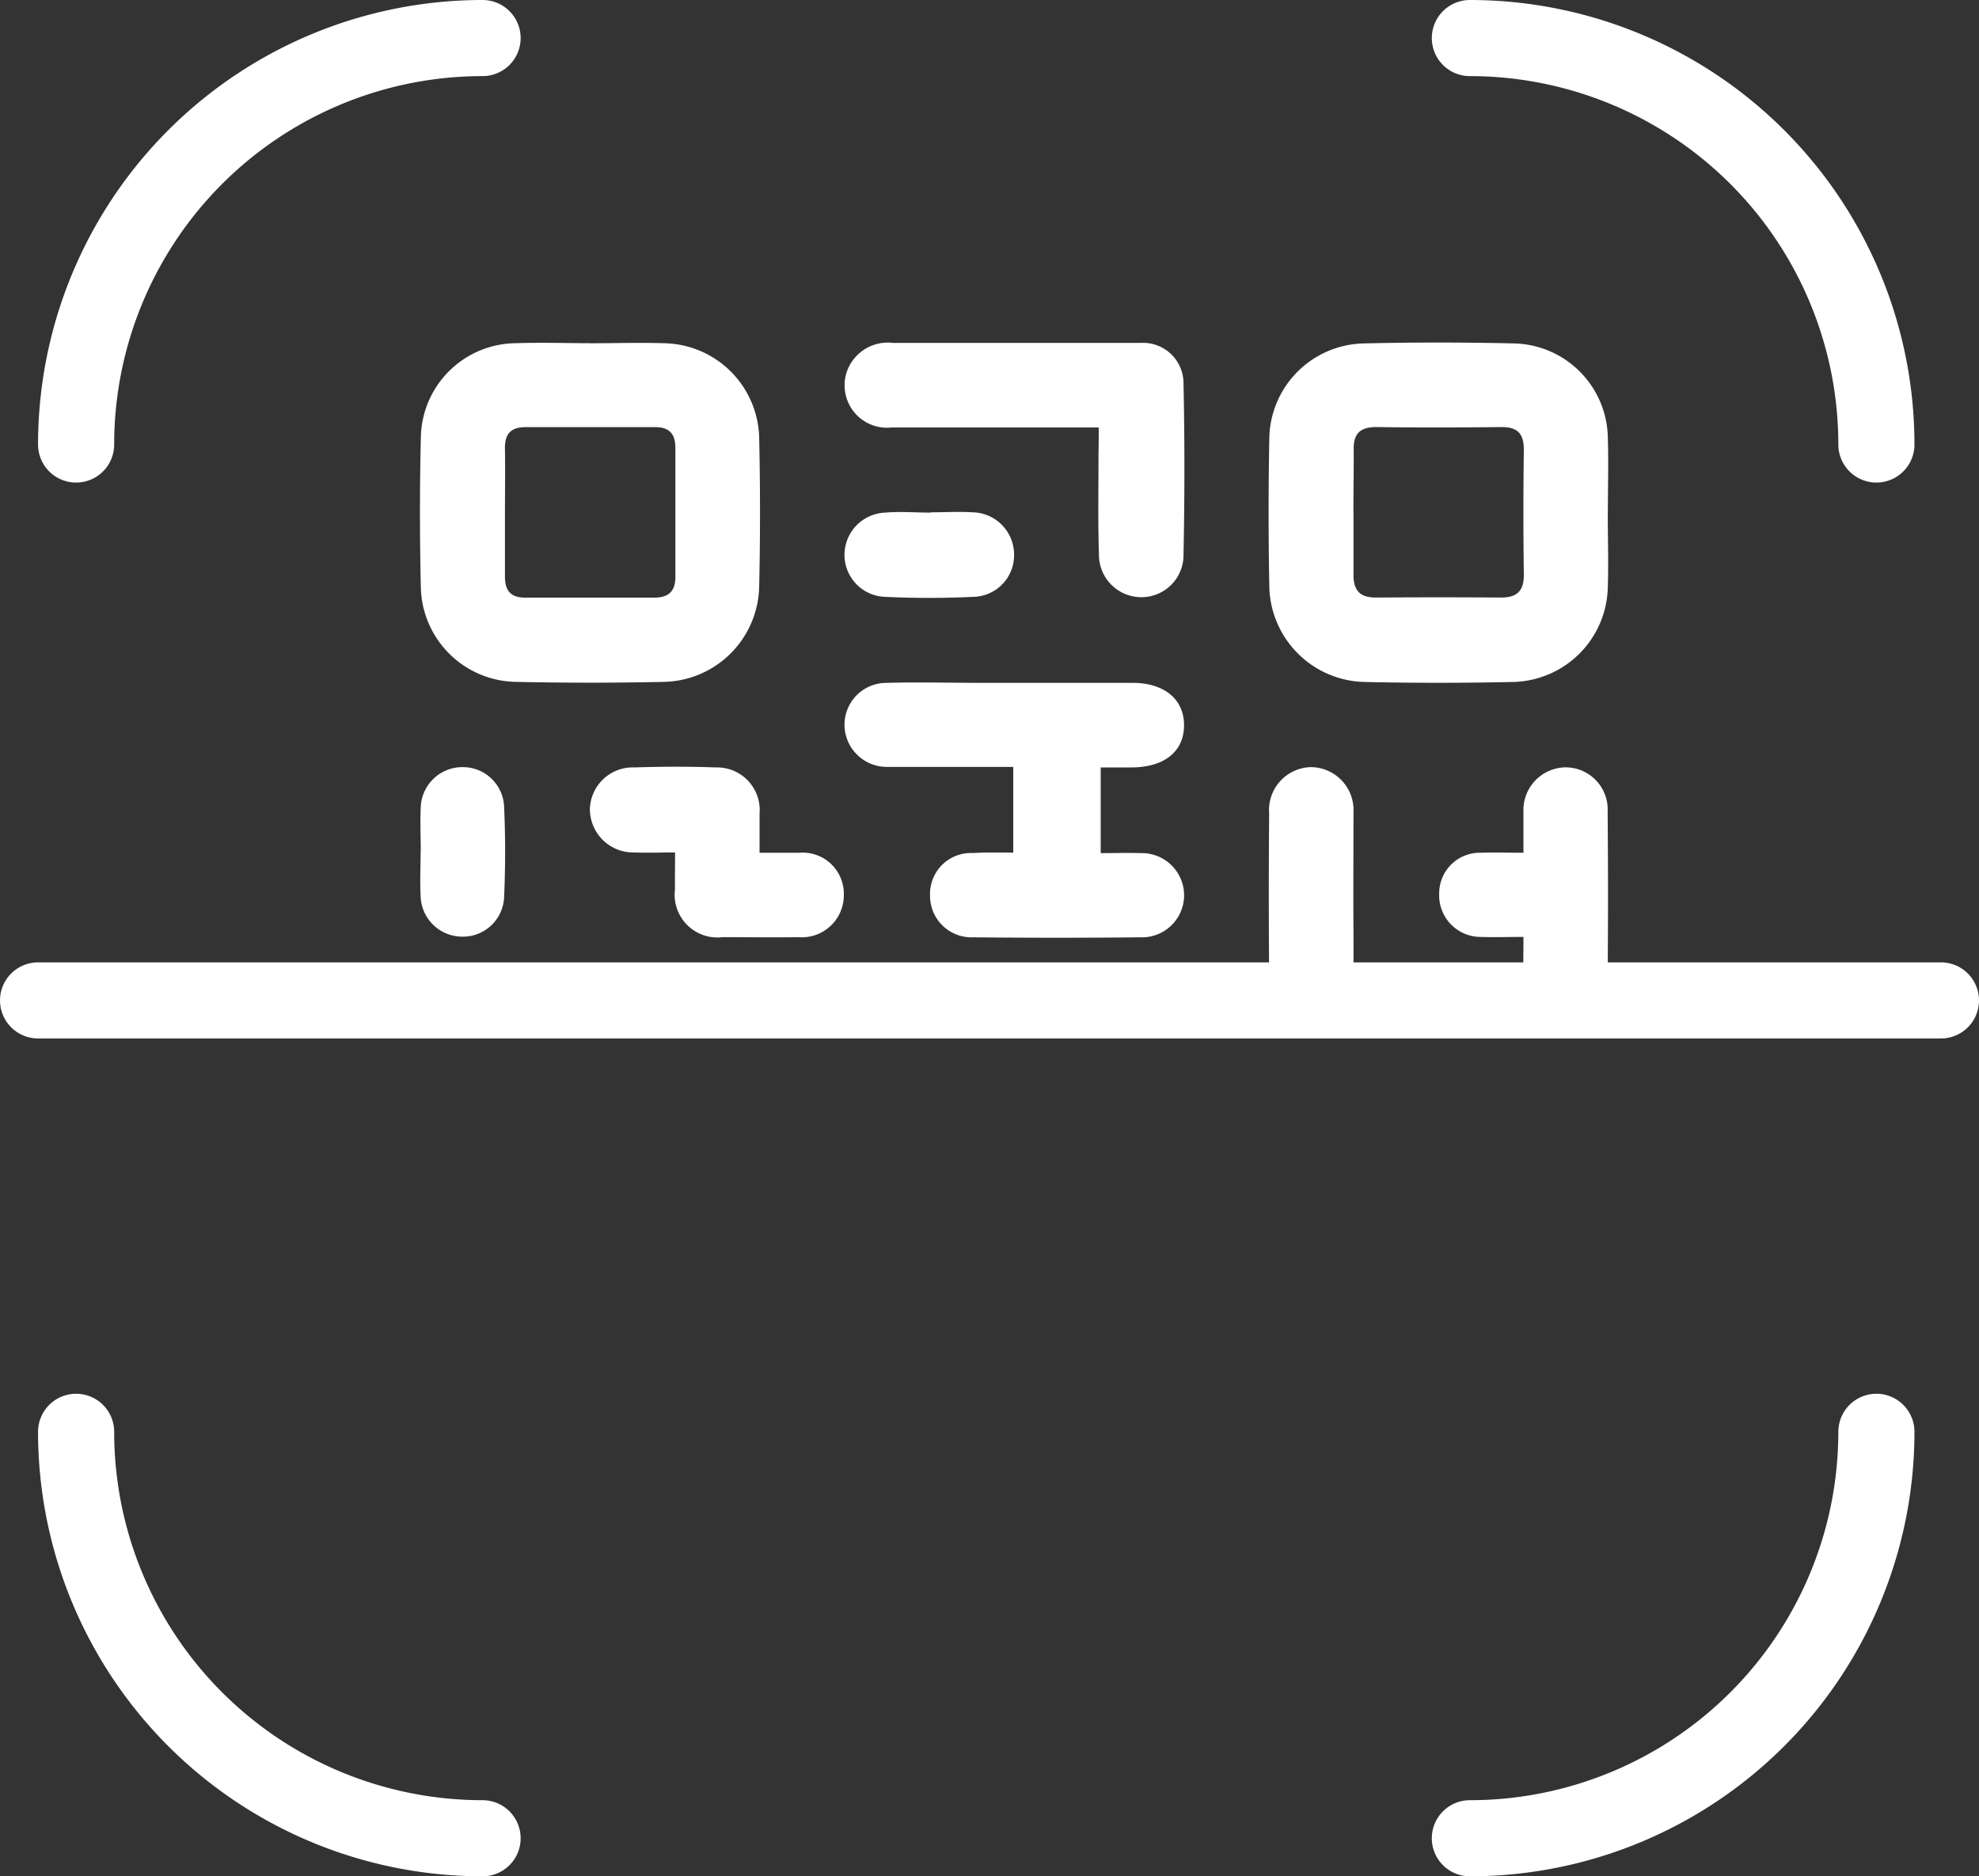
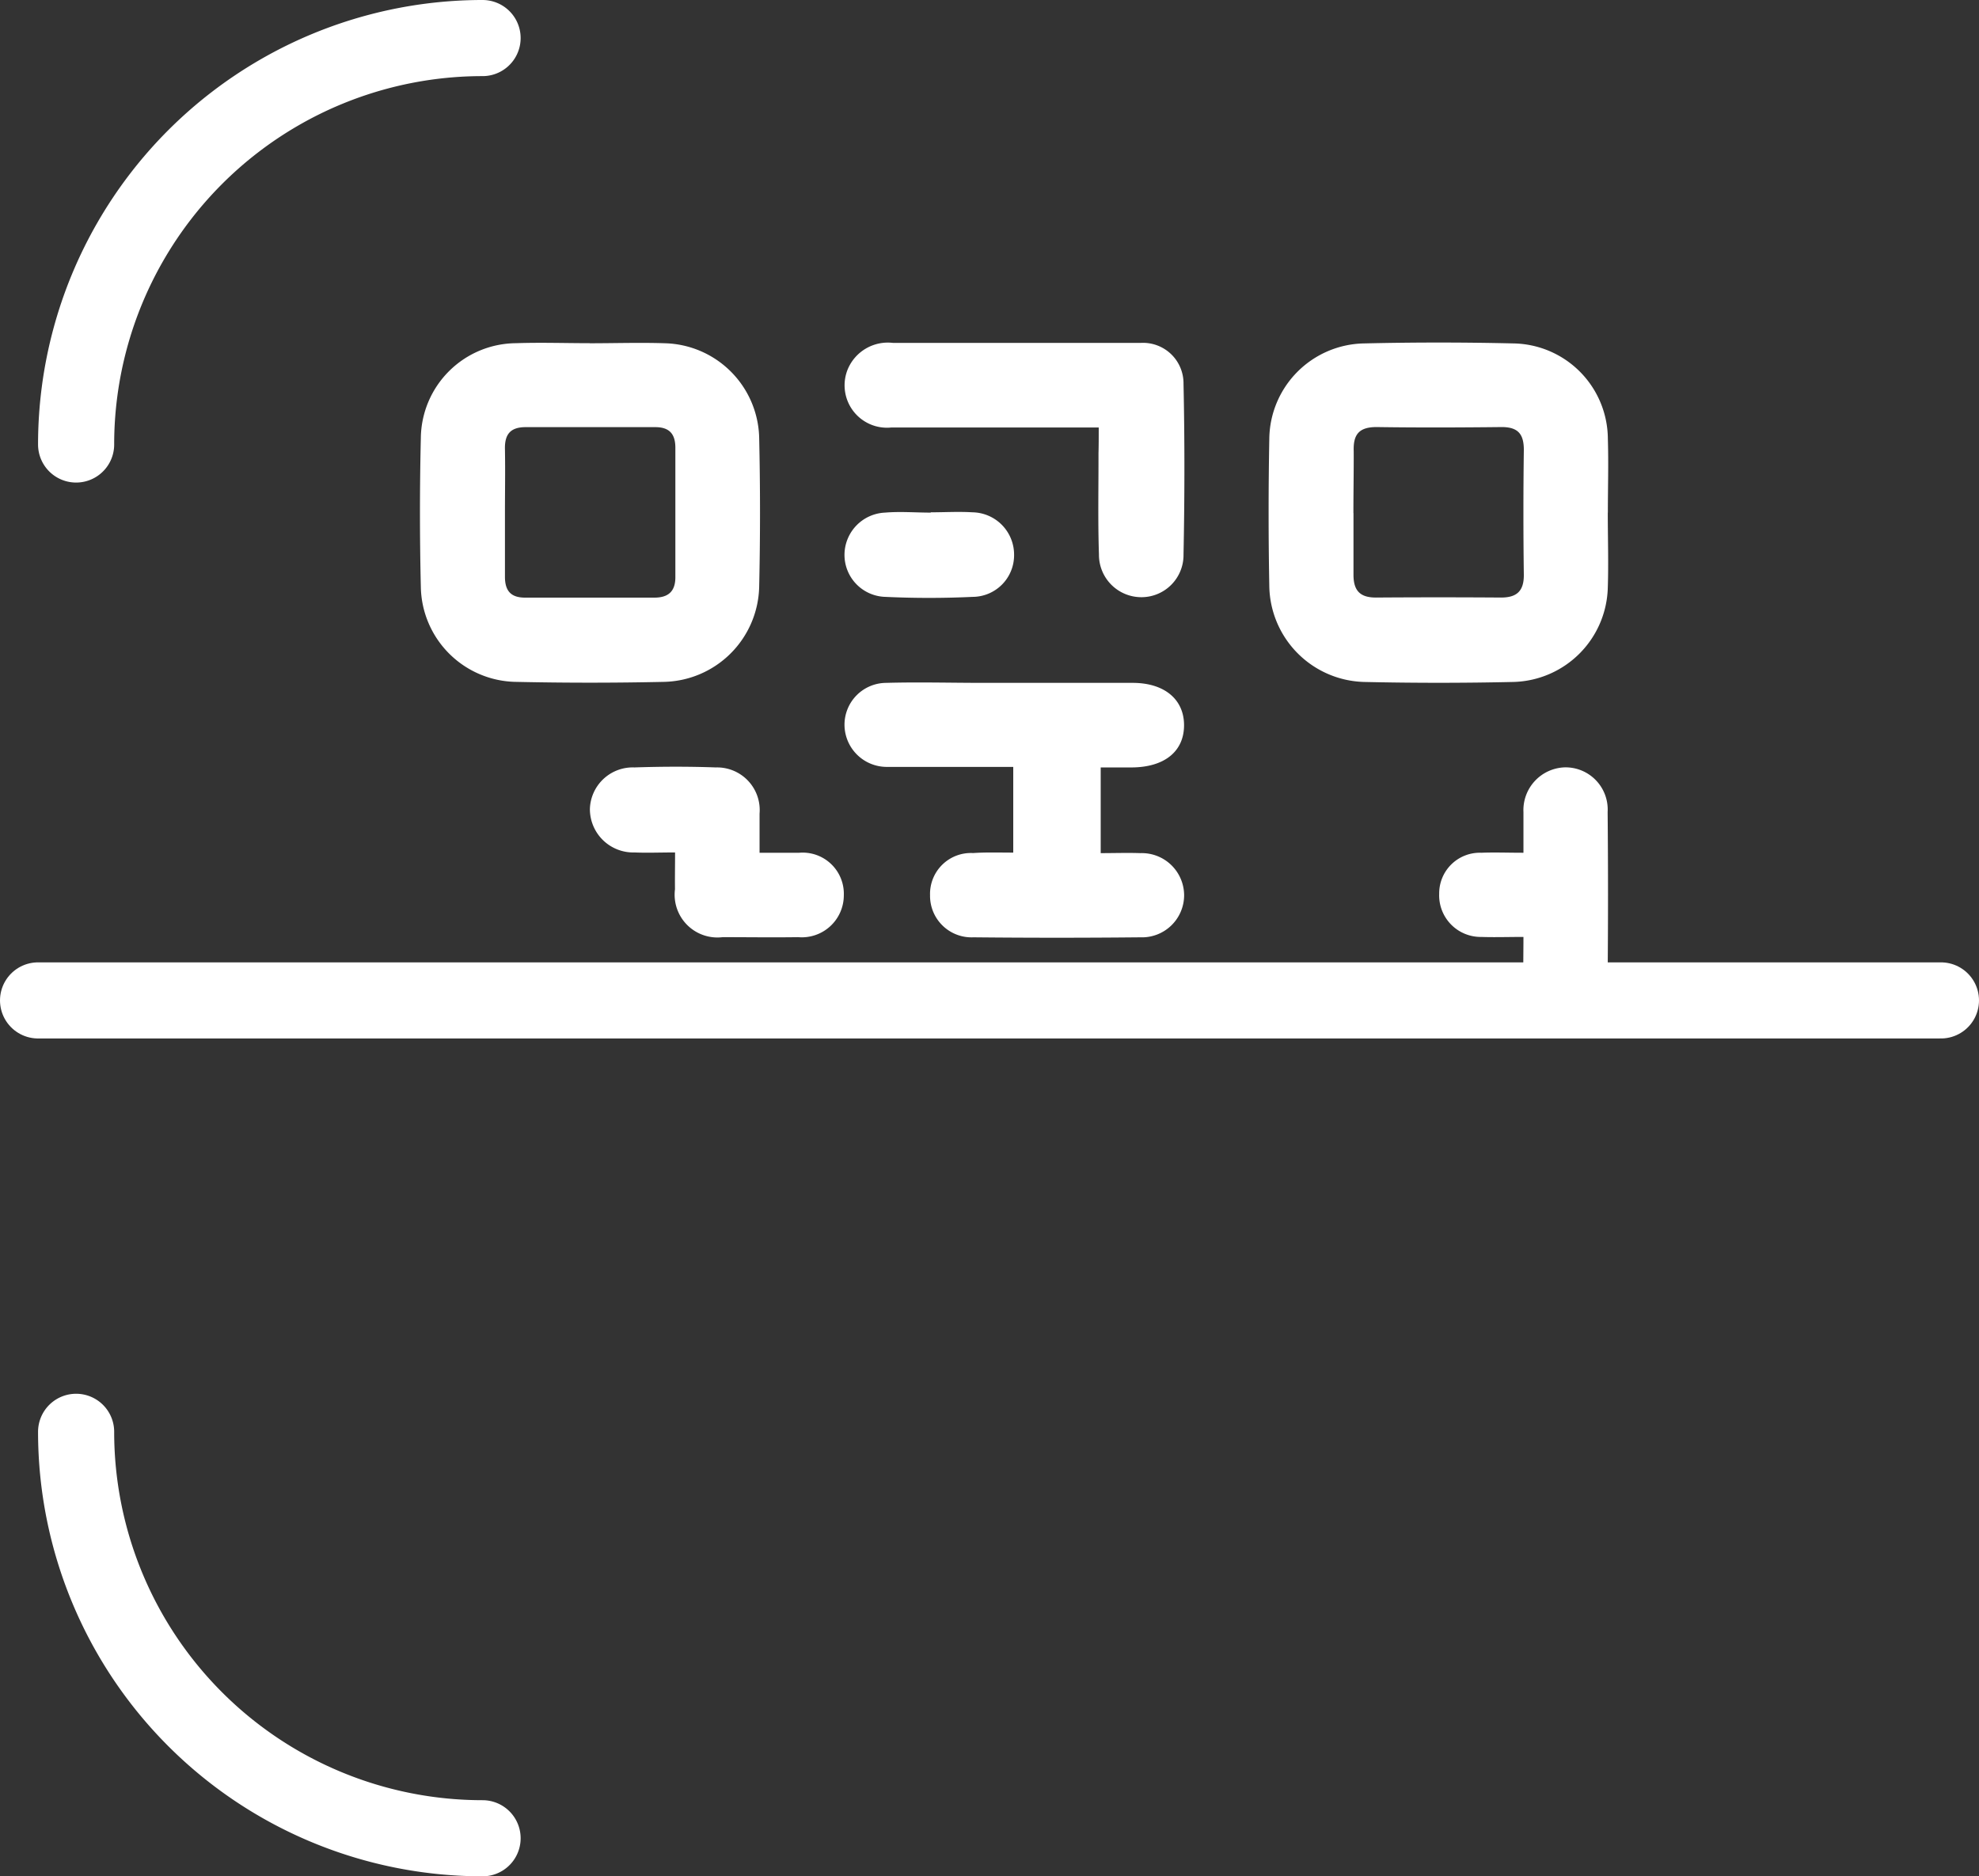
<svg xmlns="http://www.w3.org/2000/svg" width="26" height="24.652" viewBox="0 0 26 24.652">
  <rect x="0" y="0" width="26" height="24.652" fill="#333333" stroke="none" />
  <g id="Group_671" data-name="Group 671" transform="translate(-718 -95.5)">
    <g id="Group_670" data-name="Group 670">
      <path id="Path_382" data-name="Path 382" d="M588,6.34A5.34,5.34,0,0,1,593.34,1" transform="translate(131 95)" fill="none" stroke="#fff" stroke-linecap="round" stroke-linejoin="round" stroke-width="1" />
      <path id="Path_383" data-name="Path 383" d="M593.34,24.652a5.34,5.34,0,0,1-5.34-5.34" transform="translate(131 95)" fill="none" stroke="#fff" stroke-linecap="round" stroke-linejoin="round" stroke-width="1" />
-       <path id="Path_384" data-name="Path 384" d="M611.652,19.312a5.341,5.341,0,0,1-5.341,5.34" transform="translate(131 95)" fill="none" stroke="#fff" stroke-linecap="round" stroke-linejoin="round" stroke-width="1" />
-       <path id="Path_385" data-name="Path 385" d="M606.311,1a5.341,5.341,0,0,1,5.341,5.34" transform="translate(131 95)" fill="none" stroke="#fff" stroke-linecap="round" stroke-linejoin="round" stroke-width="1" />
    </g>
    <g id="Group_669" data-name="Group 669" transform="translate(0 -0.856)">
      <line id="Line_28" data-name="Line 28" x2="25" transform="translate(718.5 109.5)" fill="none" stroke="#fff" stroke-linecap="round" stroke-width="1" />
      <g id="Group_668" data-name="Group 668" transform="translate(1284.473 -4304.474)">
        <path id="Path_819" data-name="Path 819" d="M-558.725,4405.421c.331,0,.661-.011.991,0a1.272,1.272,0,0,1,1.235,1.241q.022.979,0,1.959a1.279,1.279,0,0,1-1.258,1.249q-.965.021-1.931,0a1.27,1.27,0,0,1-1.256-1.247q-.023-.979,0-1.958a1.26,1.26,0,0,1,1.253-1.245c.321-.011.644,0,.965,0Zm-1.114,2.232c0,.279,0,.558,0,.836,0,.188.081.274.264.274h1.7c.182,0,.275-.082.275-.268q0-.848,0-1.7c0-.18-.076-.273-.267-.272-.566,0-1.131,0-1.7,0-.206,0-.277.1-.272.291C-559.834,4407.1-559.839,4407.375-559.839,4407.653Z" transform="translate(0 -0.081)" fill="#fff" />
        <path id="Path_820" data-name="Path 820" d="M-343.25,4407.564c0,.331.011.662,0,.992a1.273,1.273,0,0,1-1.243,1.234q-.978.022-1.957,0a1.28,1.28,0,0,1-1.247-1.262q-.018-.965,0-1.932a1.268,1.268,0,0,1,1.248-1.254q.978-.023,1.957,0a1.261,1.261,0,0,1,1.243,1.256c.01.322,0,.644,0,.966Zm-3.341.007c0,.271,0,.541,0,.81,0,.206.083.3.294.3q.822-.006,1.644,0c.2,0,.3-.078.3-.294q-.011-.823,0-1.646c0-.208-.076-.3-.291-.3-.548.006-1.1.008-1.644,0-.233,0-.308.1-.3.318C-346.587,4407.032-346.592,4407.3-346.592,4407.571Z" transform="translate(-202.1)" fill="#fff" />
        <path id="Path_821" data-name="Path 821" d="M-452.049,4492.926V4491.8h-1.276c-.131,0-.261,0-.392,0a.556.556,0,0,1-.549-.55.55.55,0,0,1,.547-.554c.426-.012.853,0,1.28,0q.979,0,1.959,0c.418,0,.677.218.675.56s-.258.547-.682.551h-.413v1.126c.179,0,.35-.006.522,0a.556.556,0,0,1,.574.552.554.554,0,0,1-.575.554q-1.1.011-2.194,0a.545.545,0,0,1-.569-.554.537.537,0,0,1,.566-.553C-452.406,4492.92-452.234,4492.926-452.049,4492.926Z" transform="translate(-101.112 -80.894)" fill="#fff" />
        <path id="Path_822" data-name="Path 822" d="M-450.947,4406.52c-.938,0-1.833,0-2.728,0a.557.557,0,0,1-.567-.771.571.571,0,0,1,.59-.341c1.061,0,2.122,0,3.183,0l.078,0a.532.532,0,0,1,.558.537c.016.748.015,1.5,0,2.245a.553.553,0,0,1-.57.559.557.557,0,0,1-.541-.562c-.015-.443-.005-.887-.006-1.331C-450.947,4406.755-450.947,4406.652-450.947,4406.52Z" transform="translate(-101.091 -0.073)" fill="#fff" />
        <path id="Path_823" data-name="Path 823" d="M-517.14,4513.019c-.2,0-.368.007-.532,0a.57.57,0,0,1-.587-.571.563.563,0,0,1,.585-.546c.356-.012.714-.013,1.07,0a.56.56,0,0,1,.574.608c0,.156,0,.313,0,.513.182,0,.352,0,.521,0a.541.541,0,0,1,.586.559.552.552,0,0,1-.6.55c-.33.005-.661,0-.992,0a.562.562,0,0,1-.626-.63C-517.143,4513.353-517.14,4513.206-517.14,4513.019Z" transform="translate(-40.464 -100.989)" fill="#fff" />
        <path id="Path_824" data-name="Path 824" d="M-303.674,4514.3c-.206,0-.38.006-.552,0a.546.546,0,0,1-.555-.567.534.534,0,0,1,.553-.539c.172-.007.345,0,.554,0,0-.193,0-.364,0-.534a.562.562,0,0,1,.542-.588.554.554,0,0,1,.564.587q.01,1.085,0,2.169a.535.535,0,0,1-.562.582.55.55,0,0,1-.545-.579C-303.678,4514.666-303.674,4514.5-303.674,4514.3Z" transform="translate(-242.784 -101.16)" fill="#fff" />
-         <path id="Path_825" data-name="Path 825" d="M-346.53,4513.754c0,.357.006.715,0,1.072a.537.537,0,0,1-.543.576.546.546,0,0,1-.563-.586q-.009-1.072,0-2.145a.564.564,0,0,1,.547-.609.564.564,0,0,1,.561.593c0,.017,0,.035,0,.052Q-346.529,4513.231-346.53,4513.754Z" transform="translate(-202.163 -101.153)" fill="#fff" />
        <path id="Path_826" data-name="Path 826" d="M-453.126,4447.939c.183,0,.366-.011.548,0a.556.556,0,0,1,.547.555.547.547,0,0,1-.544.556c-.382.018-.766.018-1.148,0a.552.552,0,0,1-.536-.565.557.557,0,0,1,.533-.542c.2-.017.4,0,.6,0Z" transform="translate(-101.119 -40.378)" fill="#fff" />
-         <path id="Path_827" data-name="Path 827" d="M-560.845,4513.187c0-.2-.01-.4,0-.6a.547.547,0,0,1,.55-.52.542.542,0,0,1,.544.5c.019.408.019.818,0,1.227a.542.542,0,0,1-.564.5.547.547,0,0,1-.532-.537c-.01-.191,0-.382,0-.574Z" transform="translate(-0.1 -101.158)" fill="#fff" />
      </g>
    </g>
  </g>
</svg>